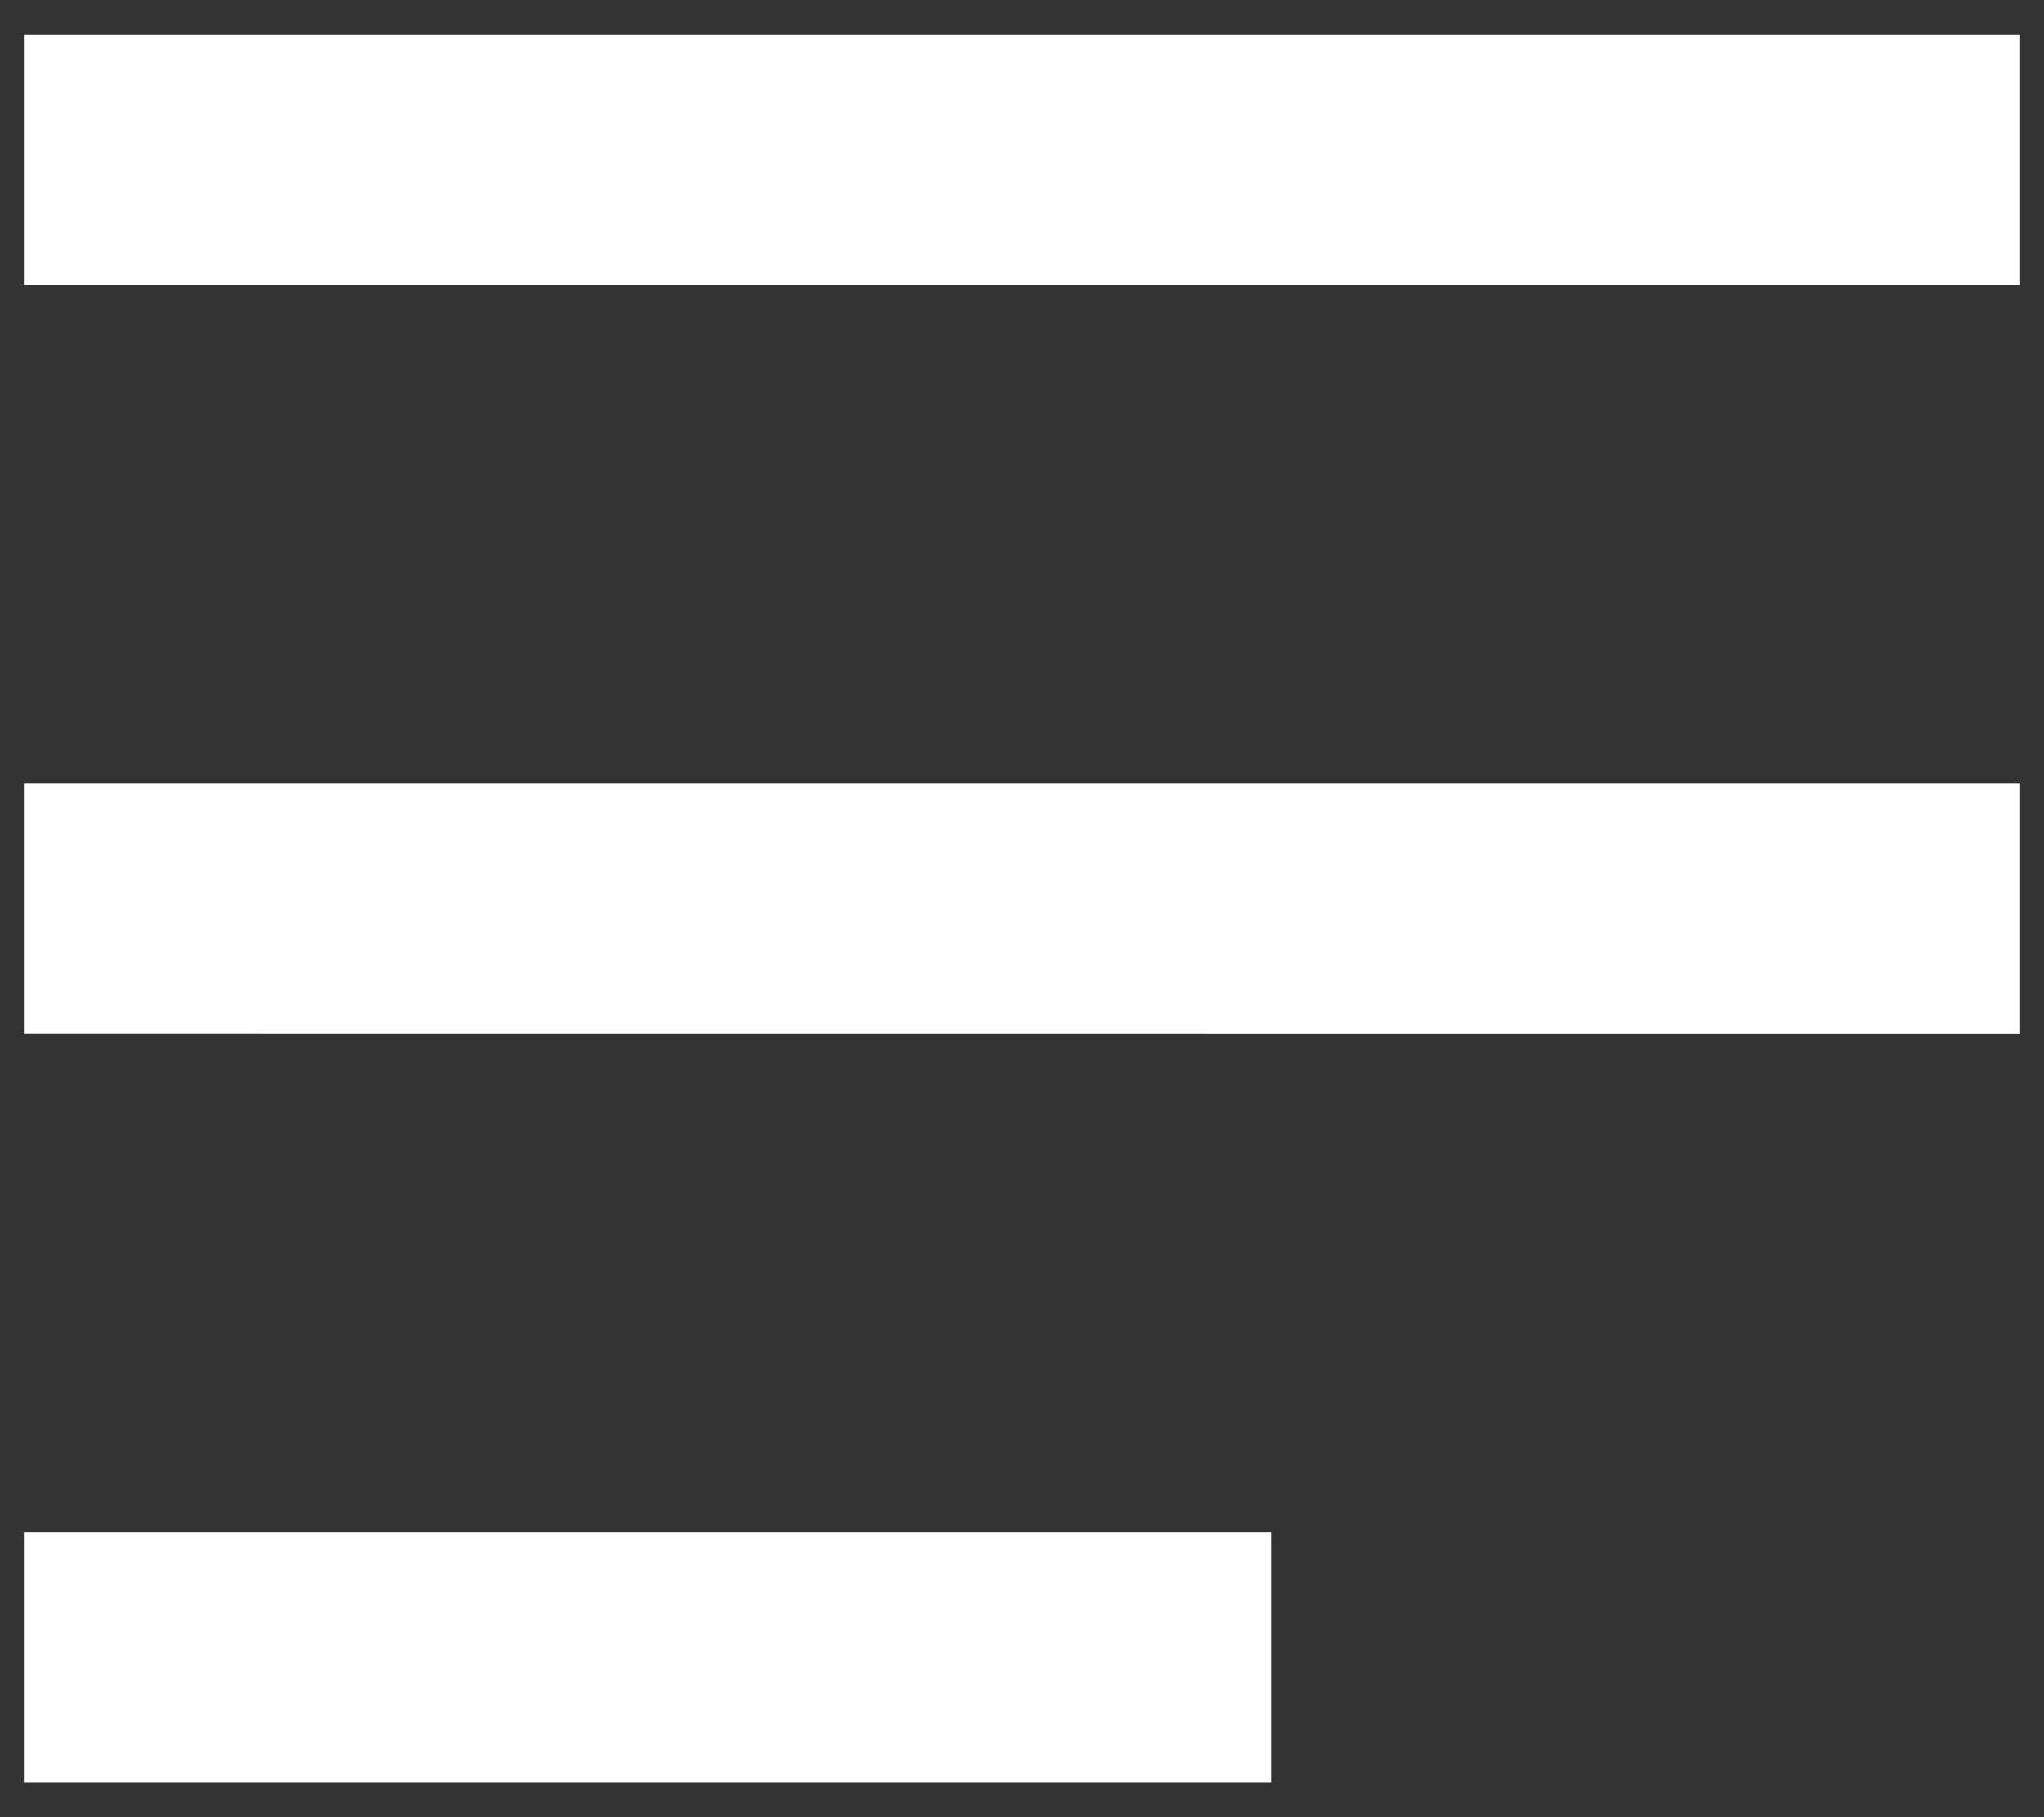
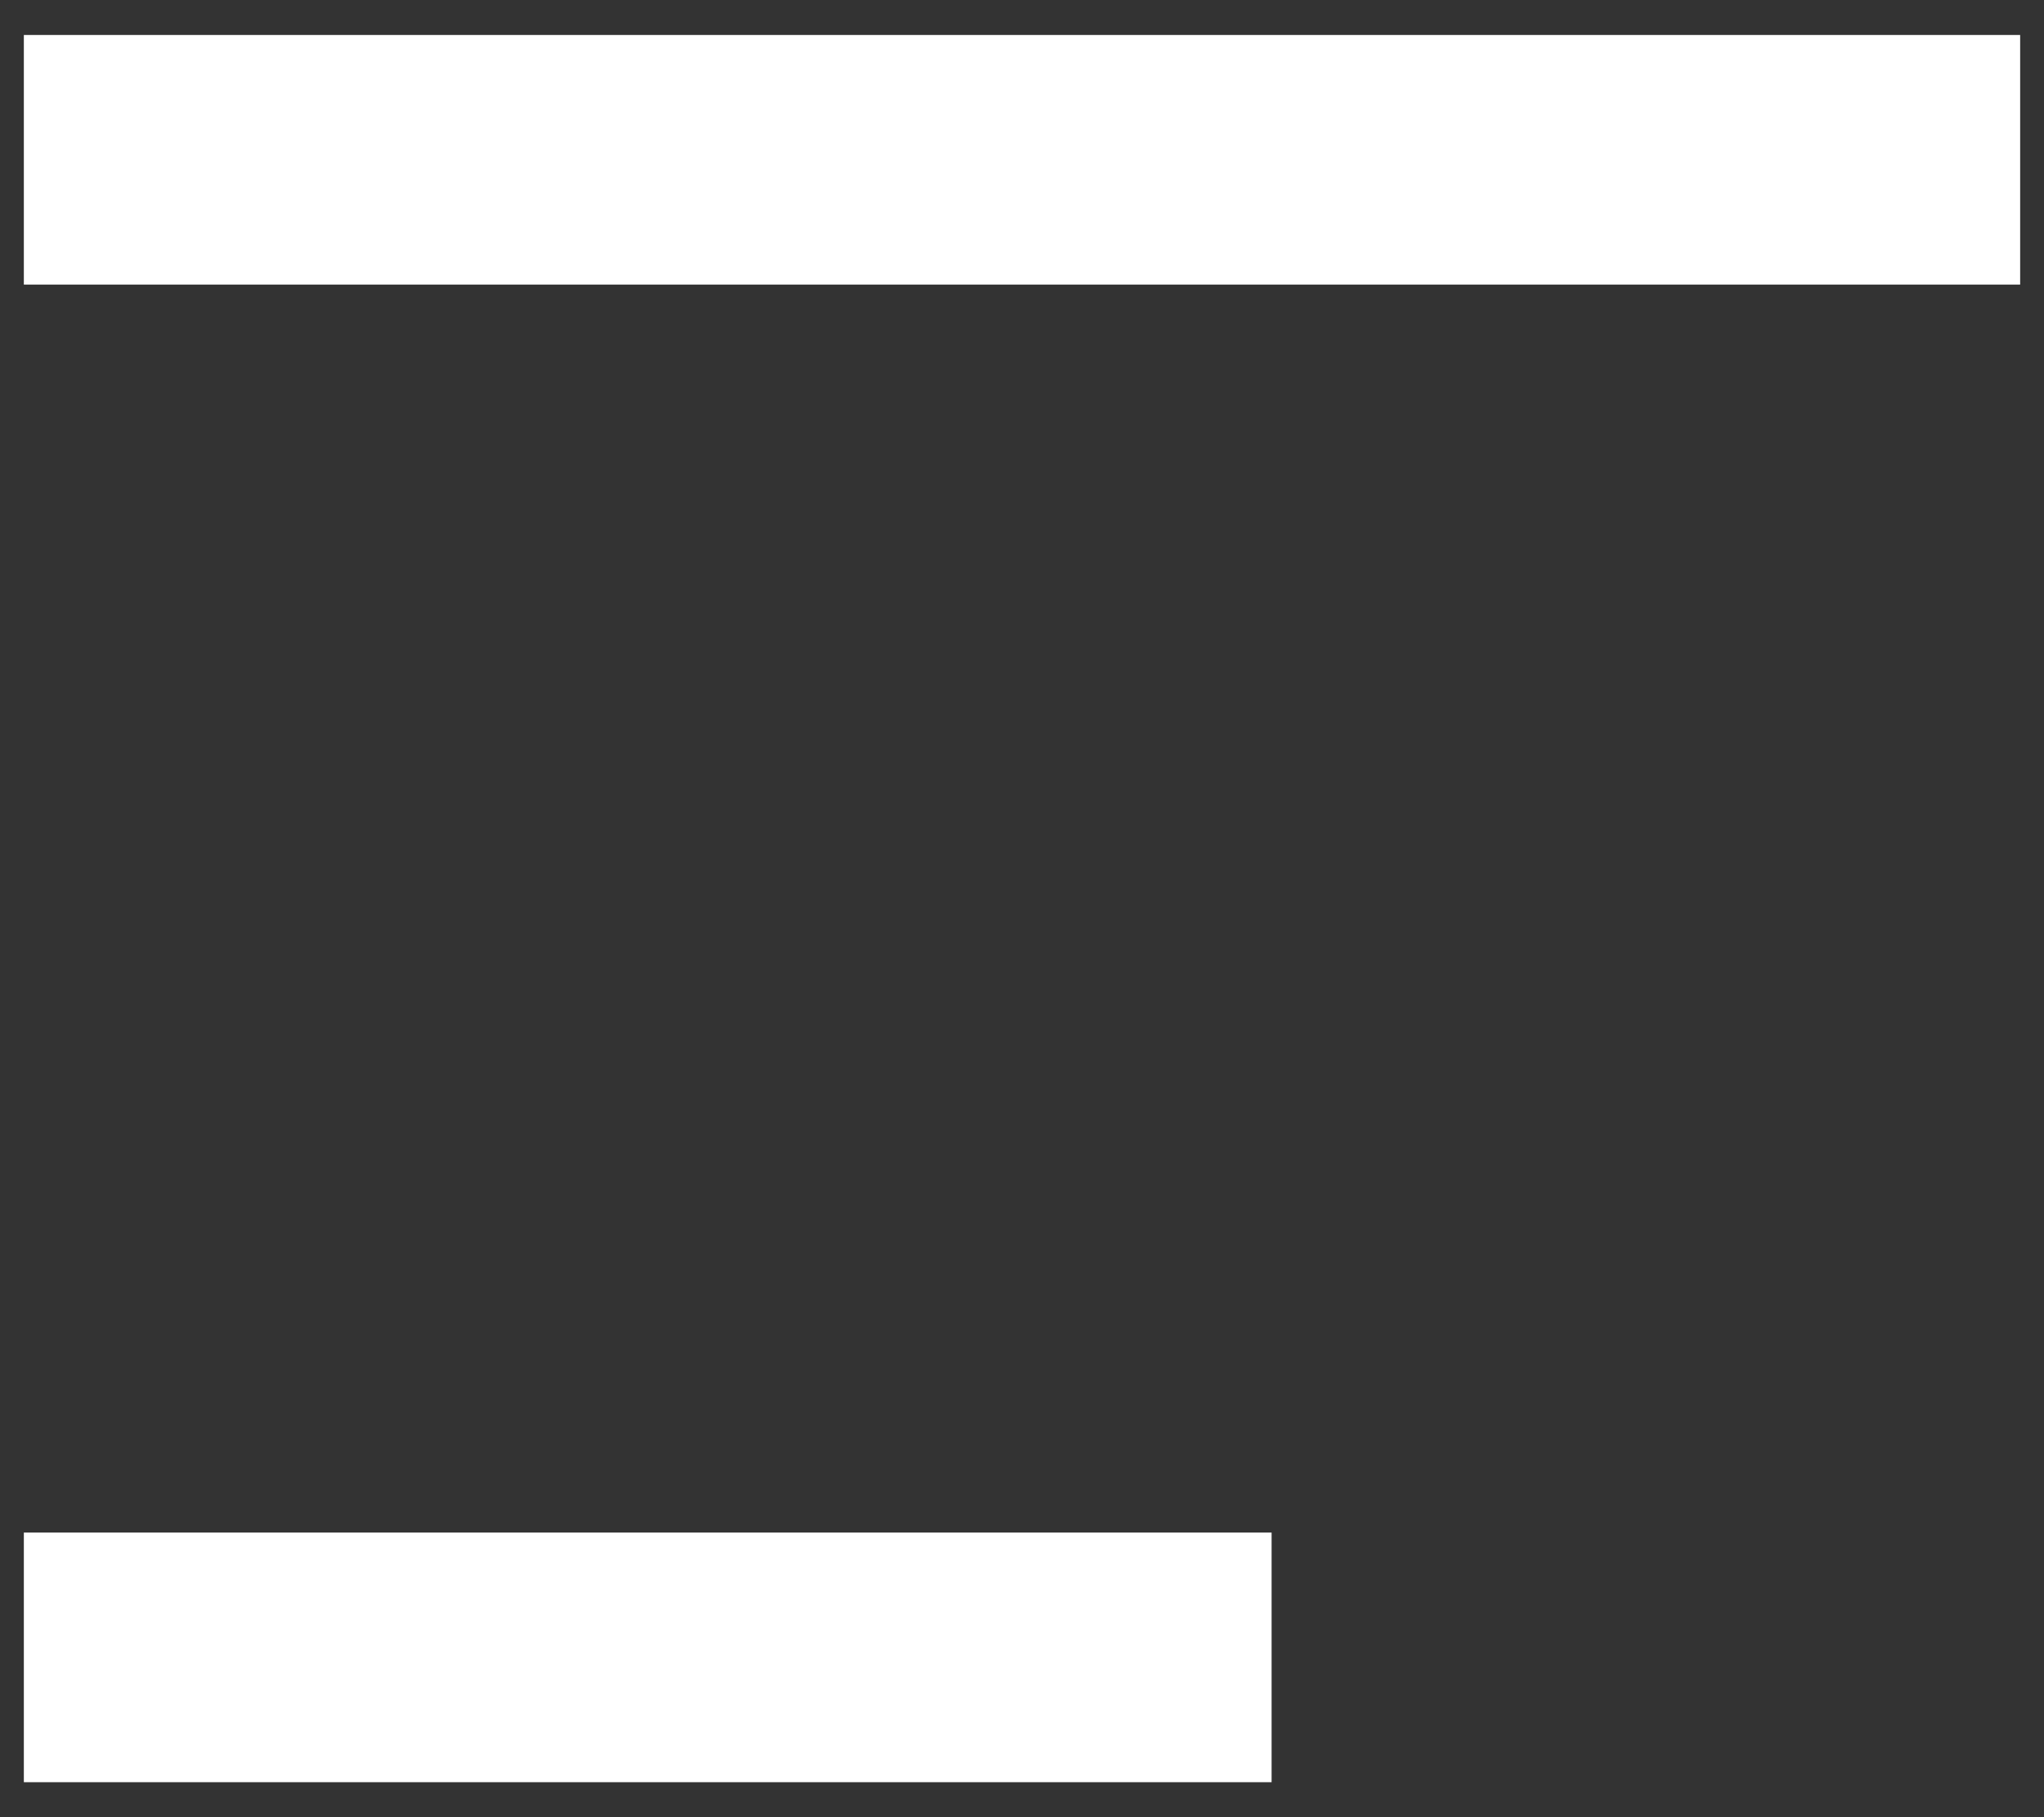
<svg xmlns="http://www.w3.org/2000/svg" width="18" height="16" viewBox="0 0 18 16">
  <rect x="0" y="0" width="18" height="16" fill="#333333" stroke="none" />
  <g>
    <g>
      <path fill="#fff" d="M.21 2.506V.308H17.79v2.198z" />
    </g>
    <g>
-       <path fill="#fff" d="M.21 9.099V6.9H17.79V9.1z" />
-     </g>
+       </g>
    <g>
      <path fill="#fff" d="M.21 15.692v-2.198h10.988v2.198z" />
    </g>
  </g>
</svg>